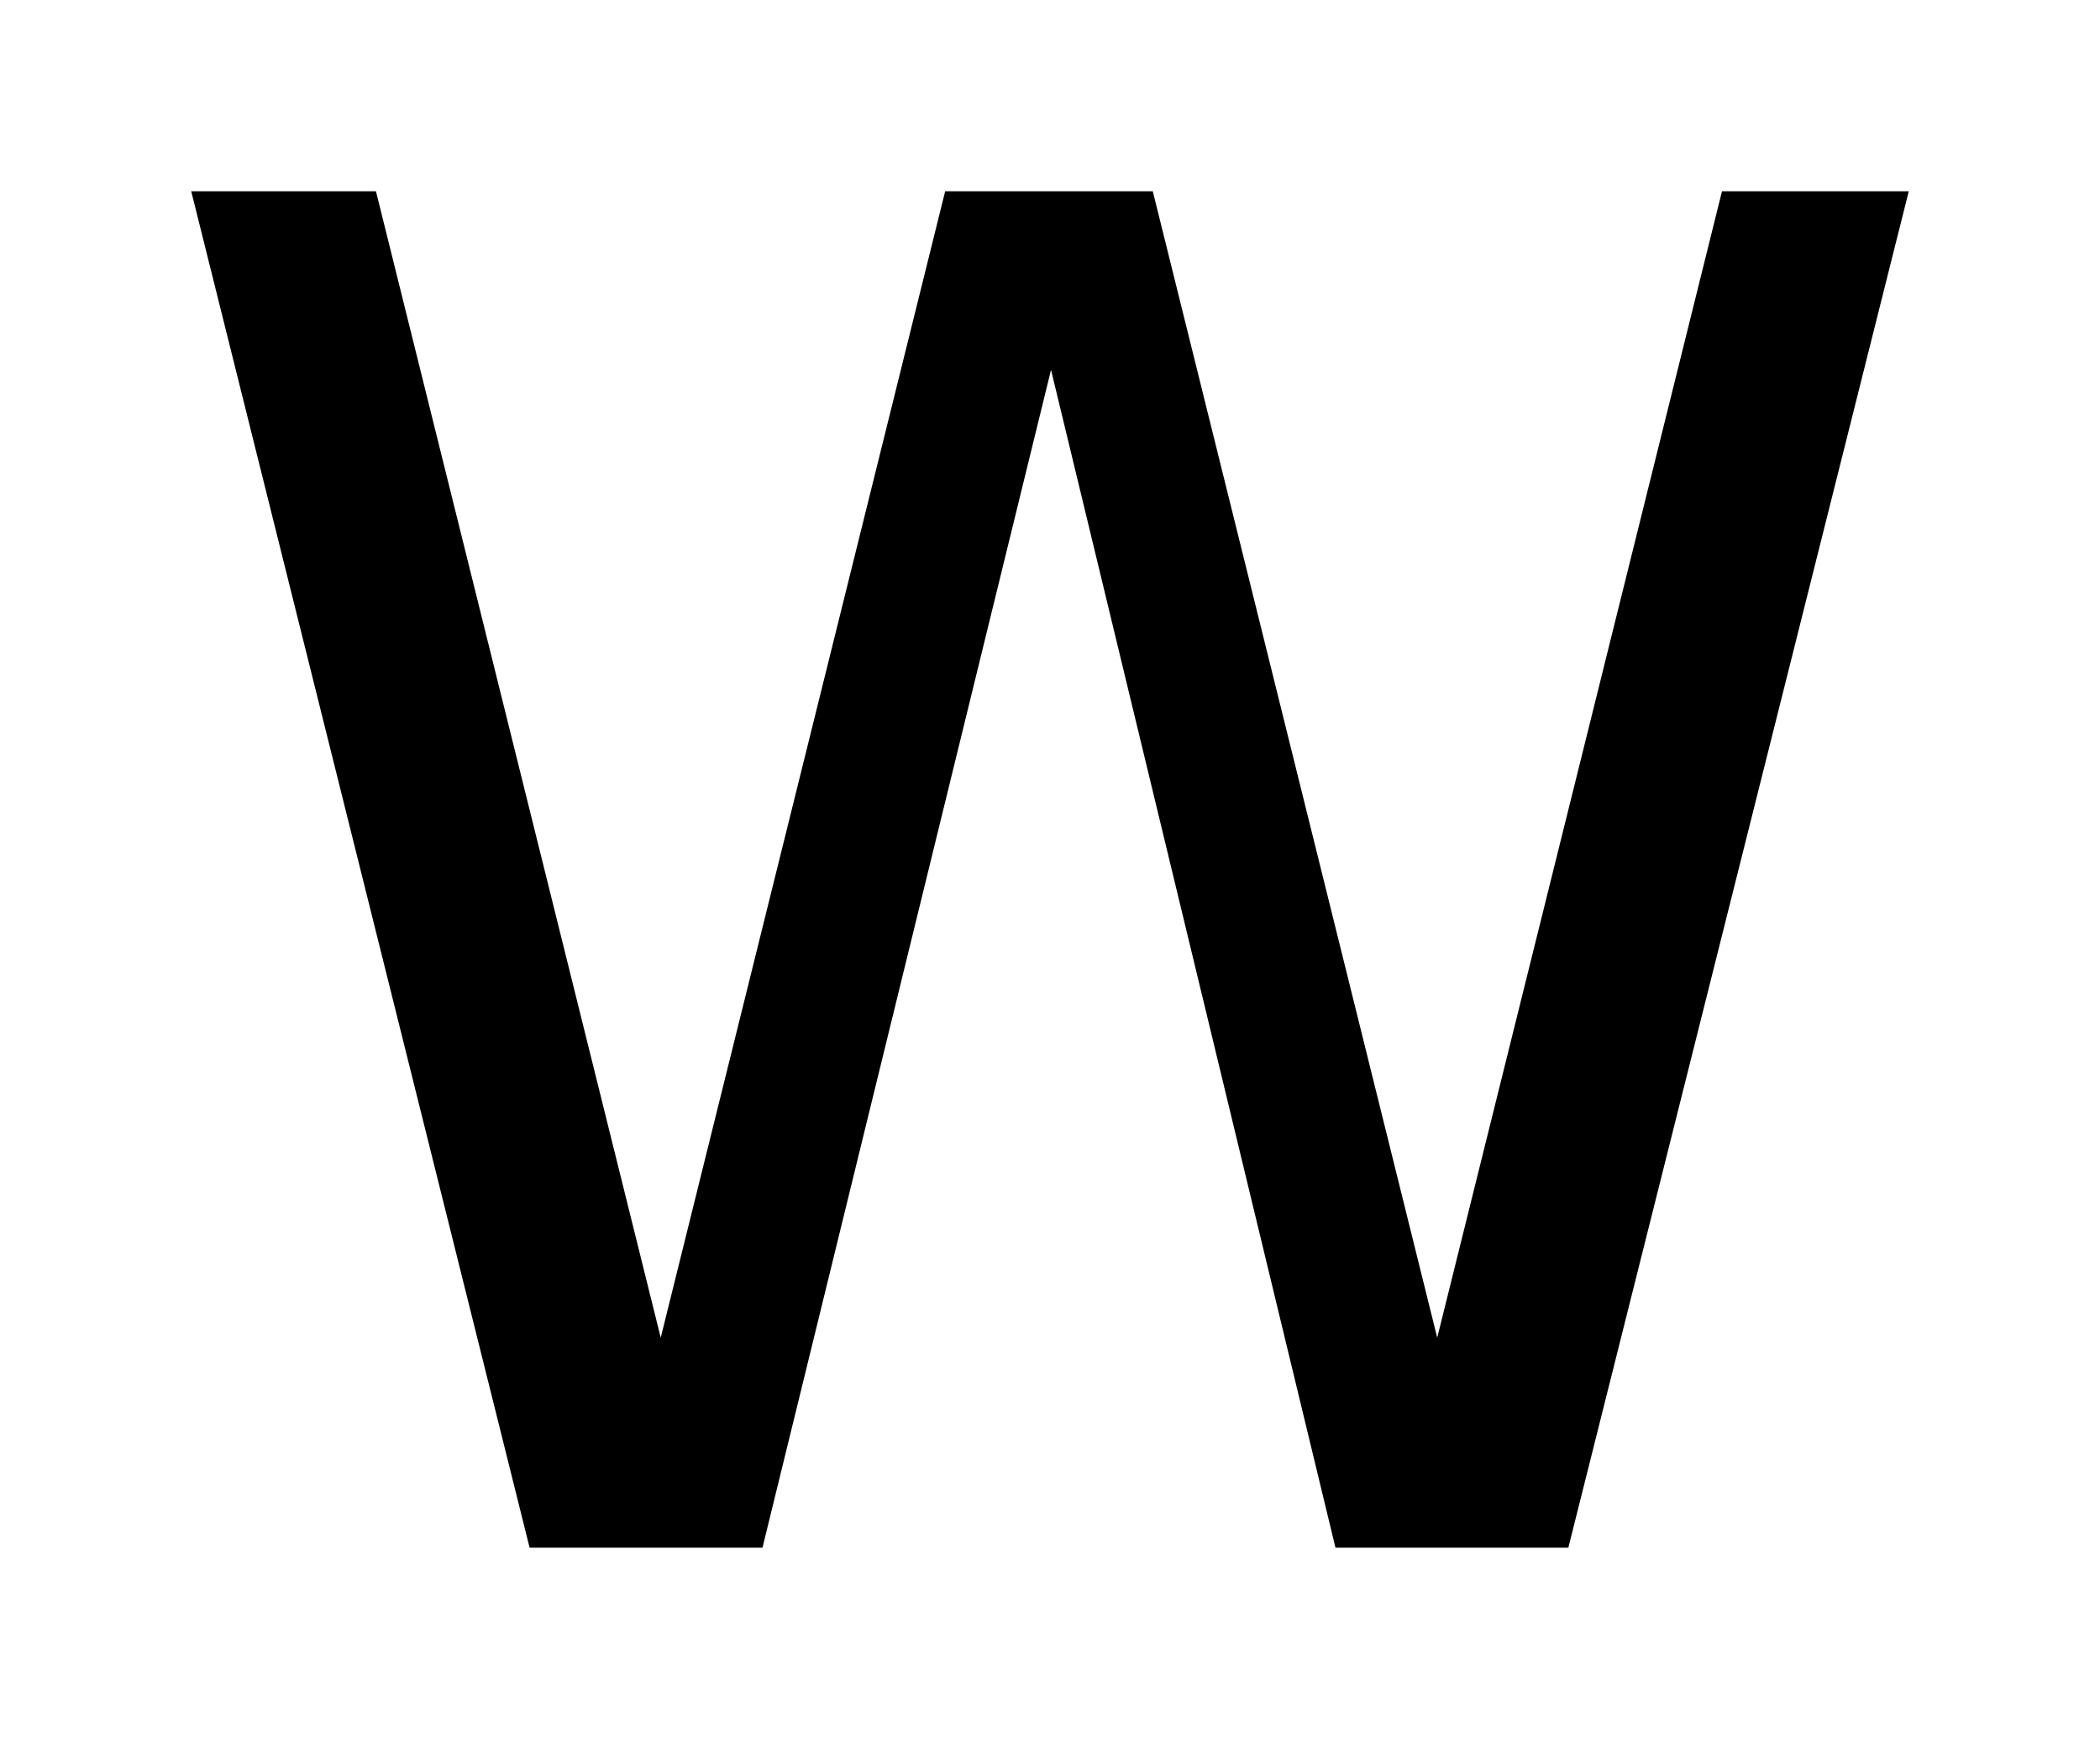
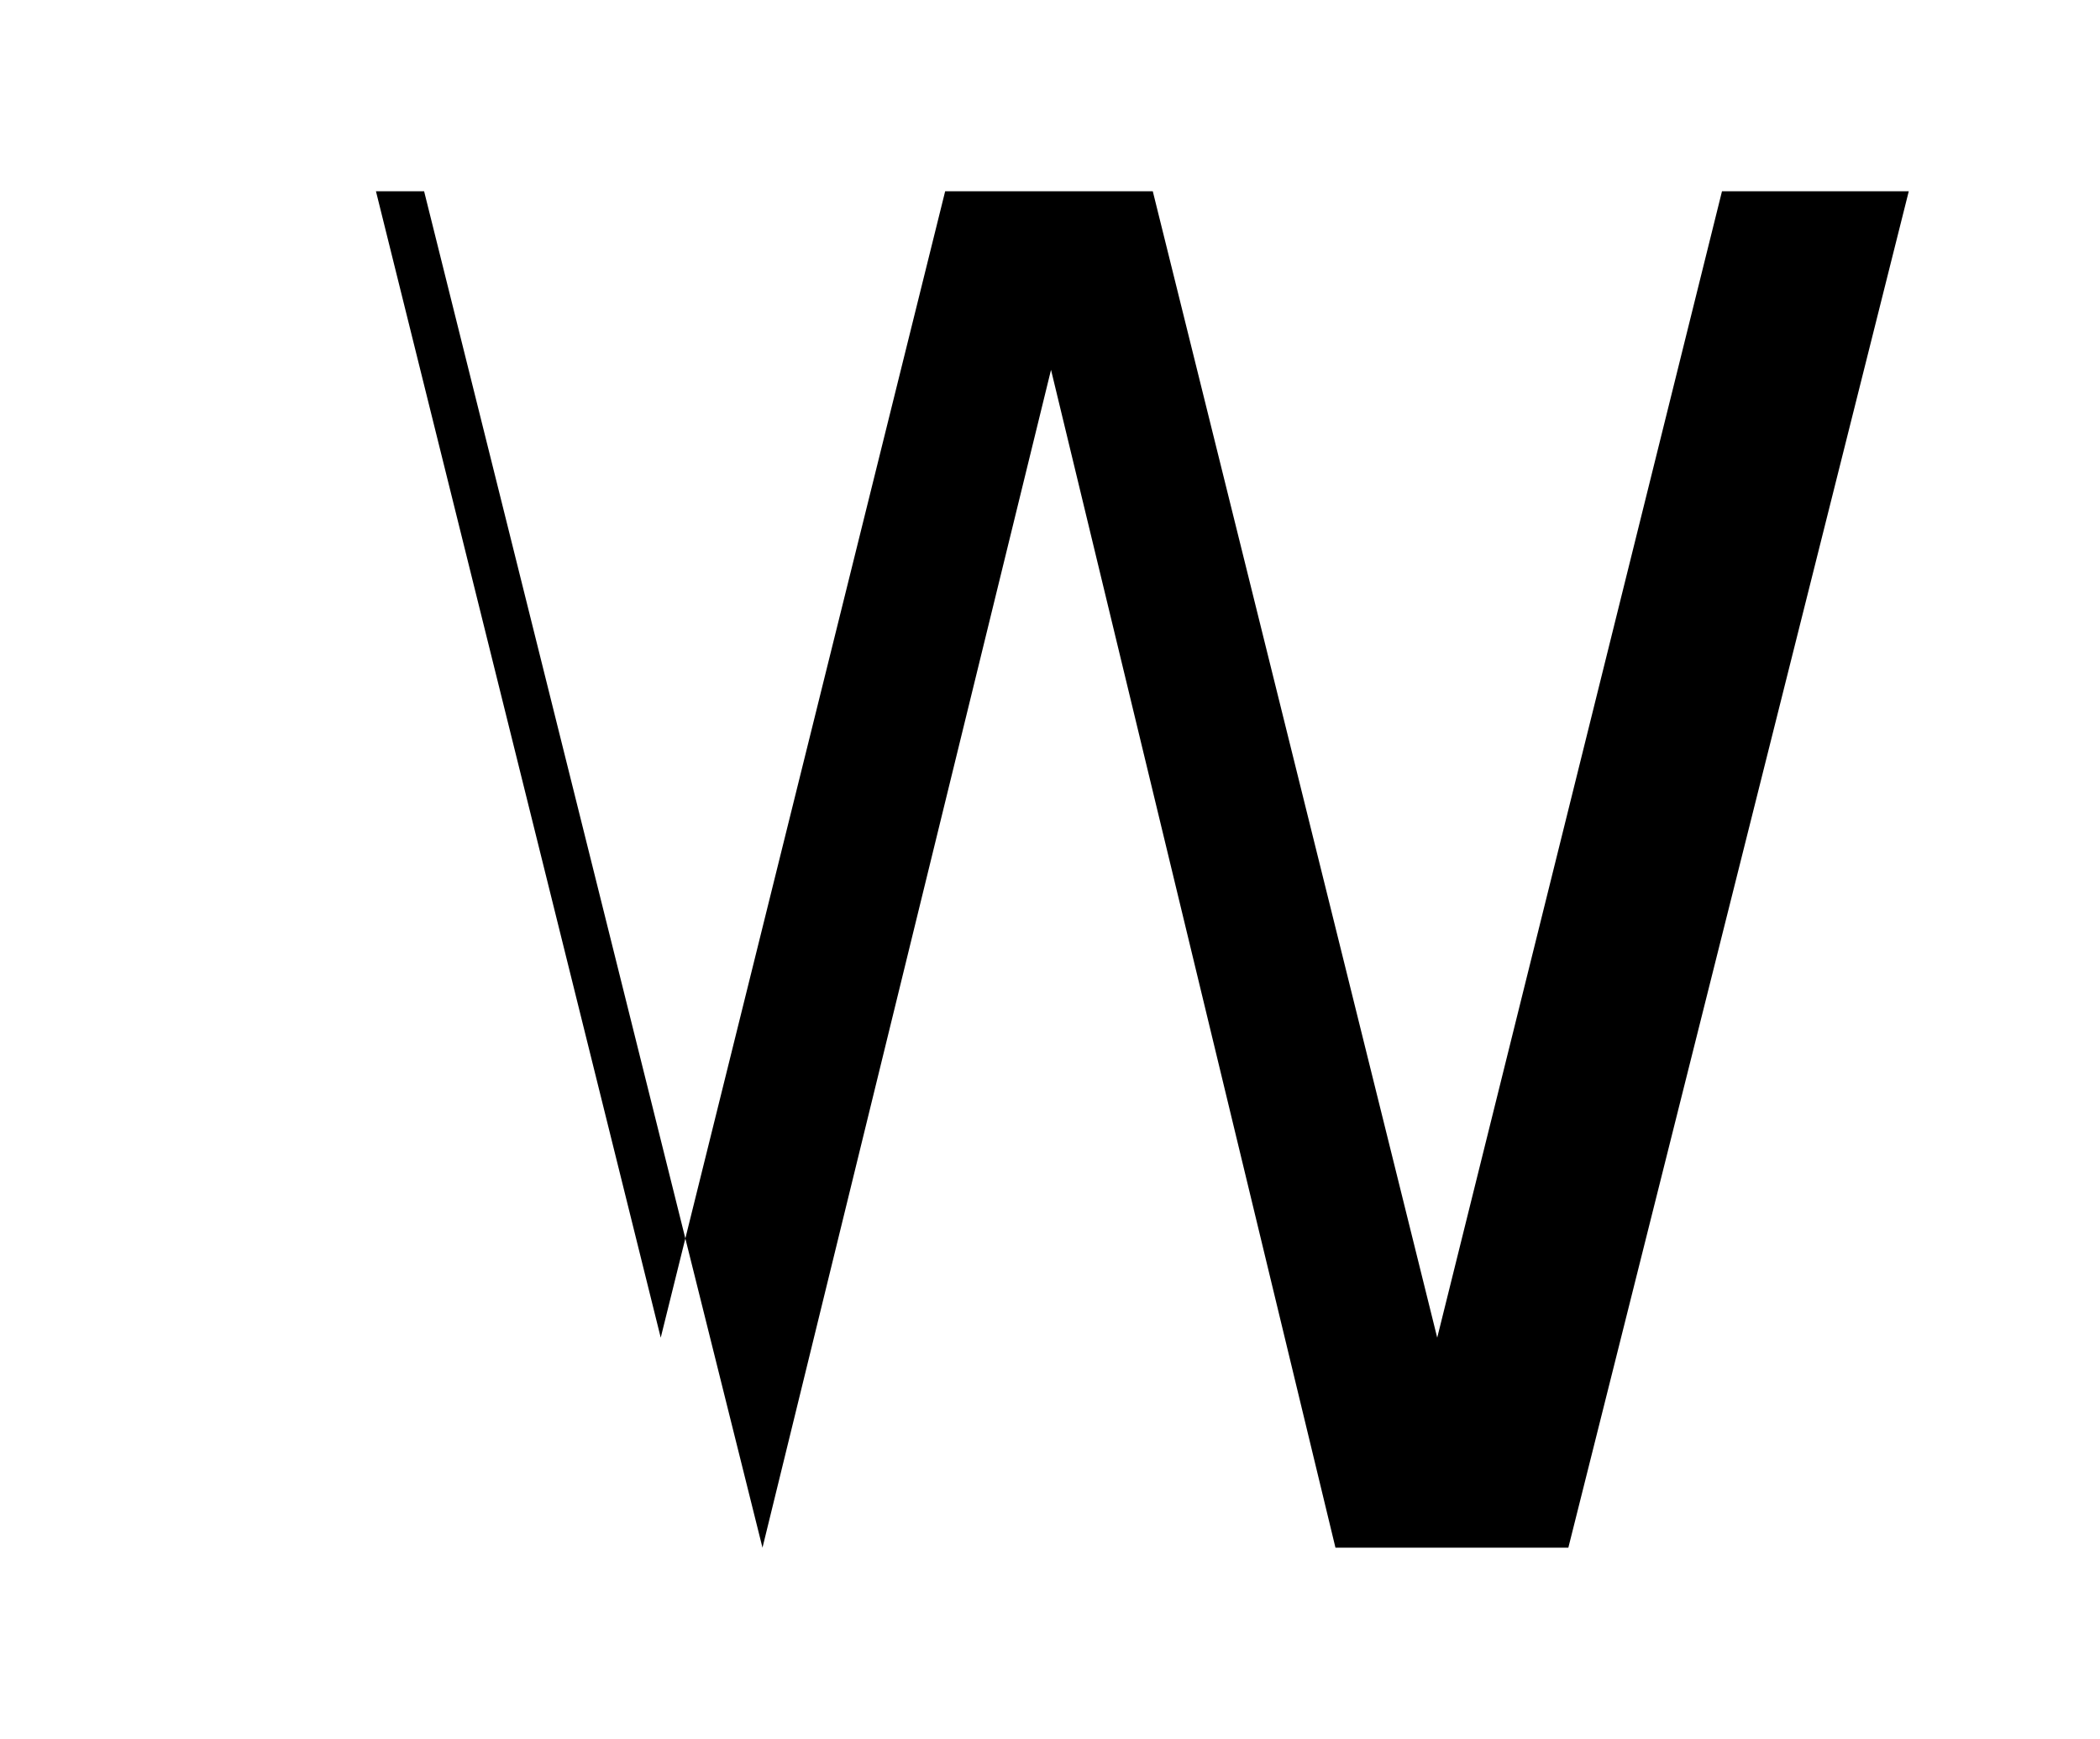
<svg xmlns="http://www.w3.org/2000/svg" version="1.2" width="6.15mm" height="5.092mm" viewBox="0 0 6.15 5.092">
  <desc>Generated by the Chemistry Development Kit (http://github.com/cdk)</desc>
  <g stroke-linecap="round" stroke-linejoin="round" fill="#000000">
-     <rect x=".0" y=".0" width="7.0" height="6.0" fill="#FFFFFF" stroke="none" />
    <g id="mol1" class="mol">
-       <path id="mol1atm1" class="atom" d="M.56 .56h.541l.834 3.357l.833 -3.357h.608l.833 3.357l.834 -3.357h.547l-.997 3.972h-.682l-.833 -3.449l-.845 3.449h-.682l-.991 -3.972z" stroke="none" />
+       <path id="mol1atm1" class="atom" d="M.56 .56h.541l.834 3.357l.833 -3.357h.608l.833 3.357l.834 -3.357h.547l-.997 3.972h-.682l-.833 -3.449l-.845 3.449l-.991 -3.972z" stroke="none" />
    </g>
  </g>
</svg>